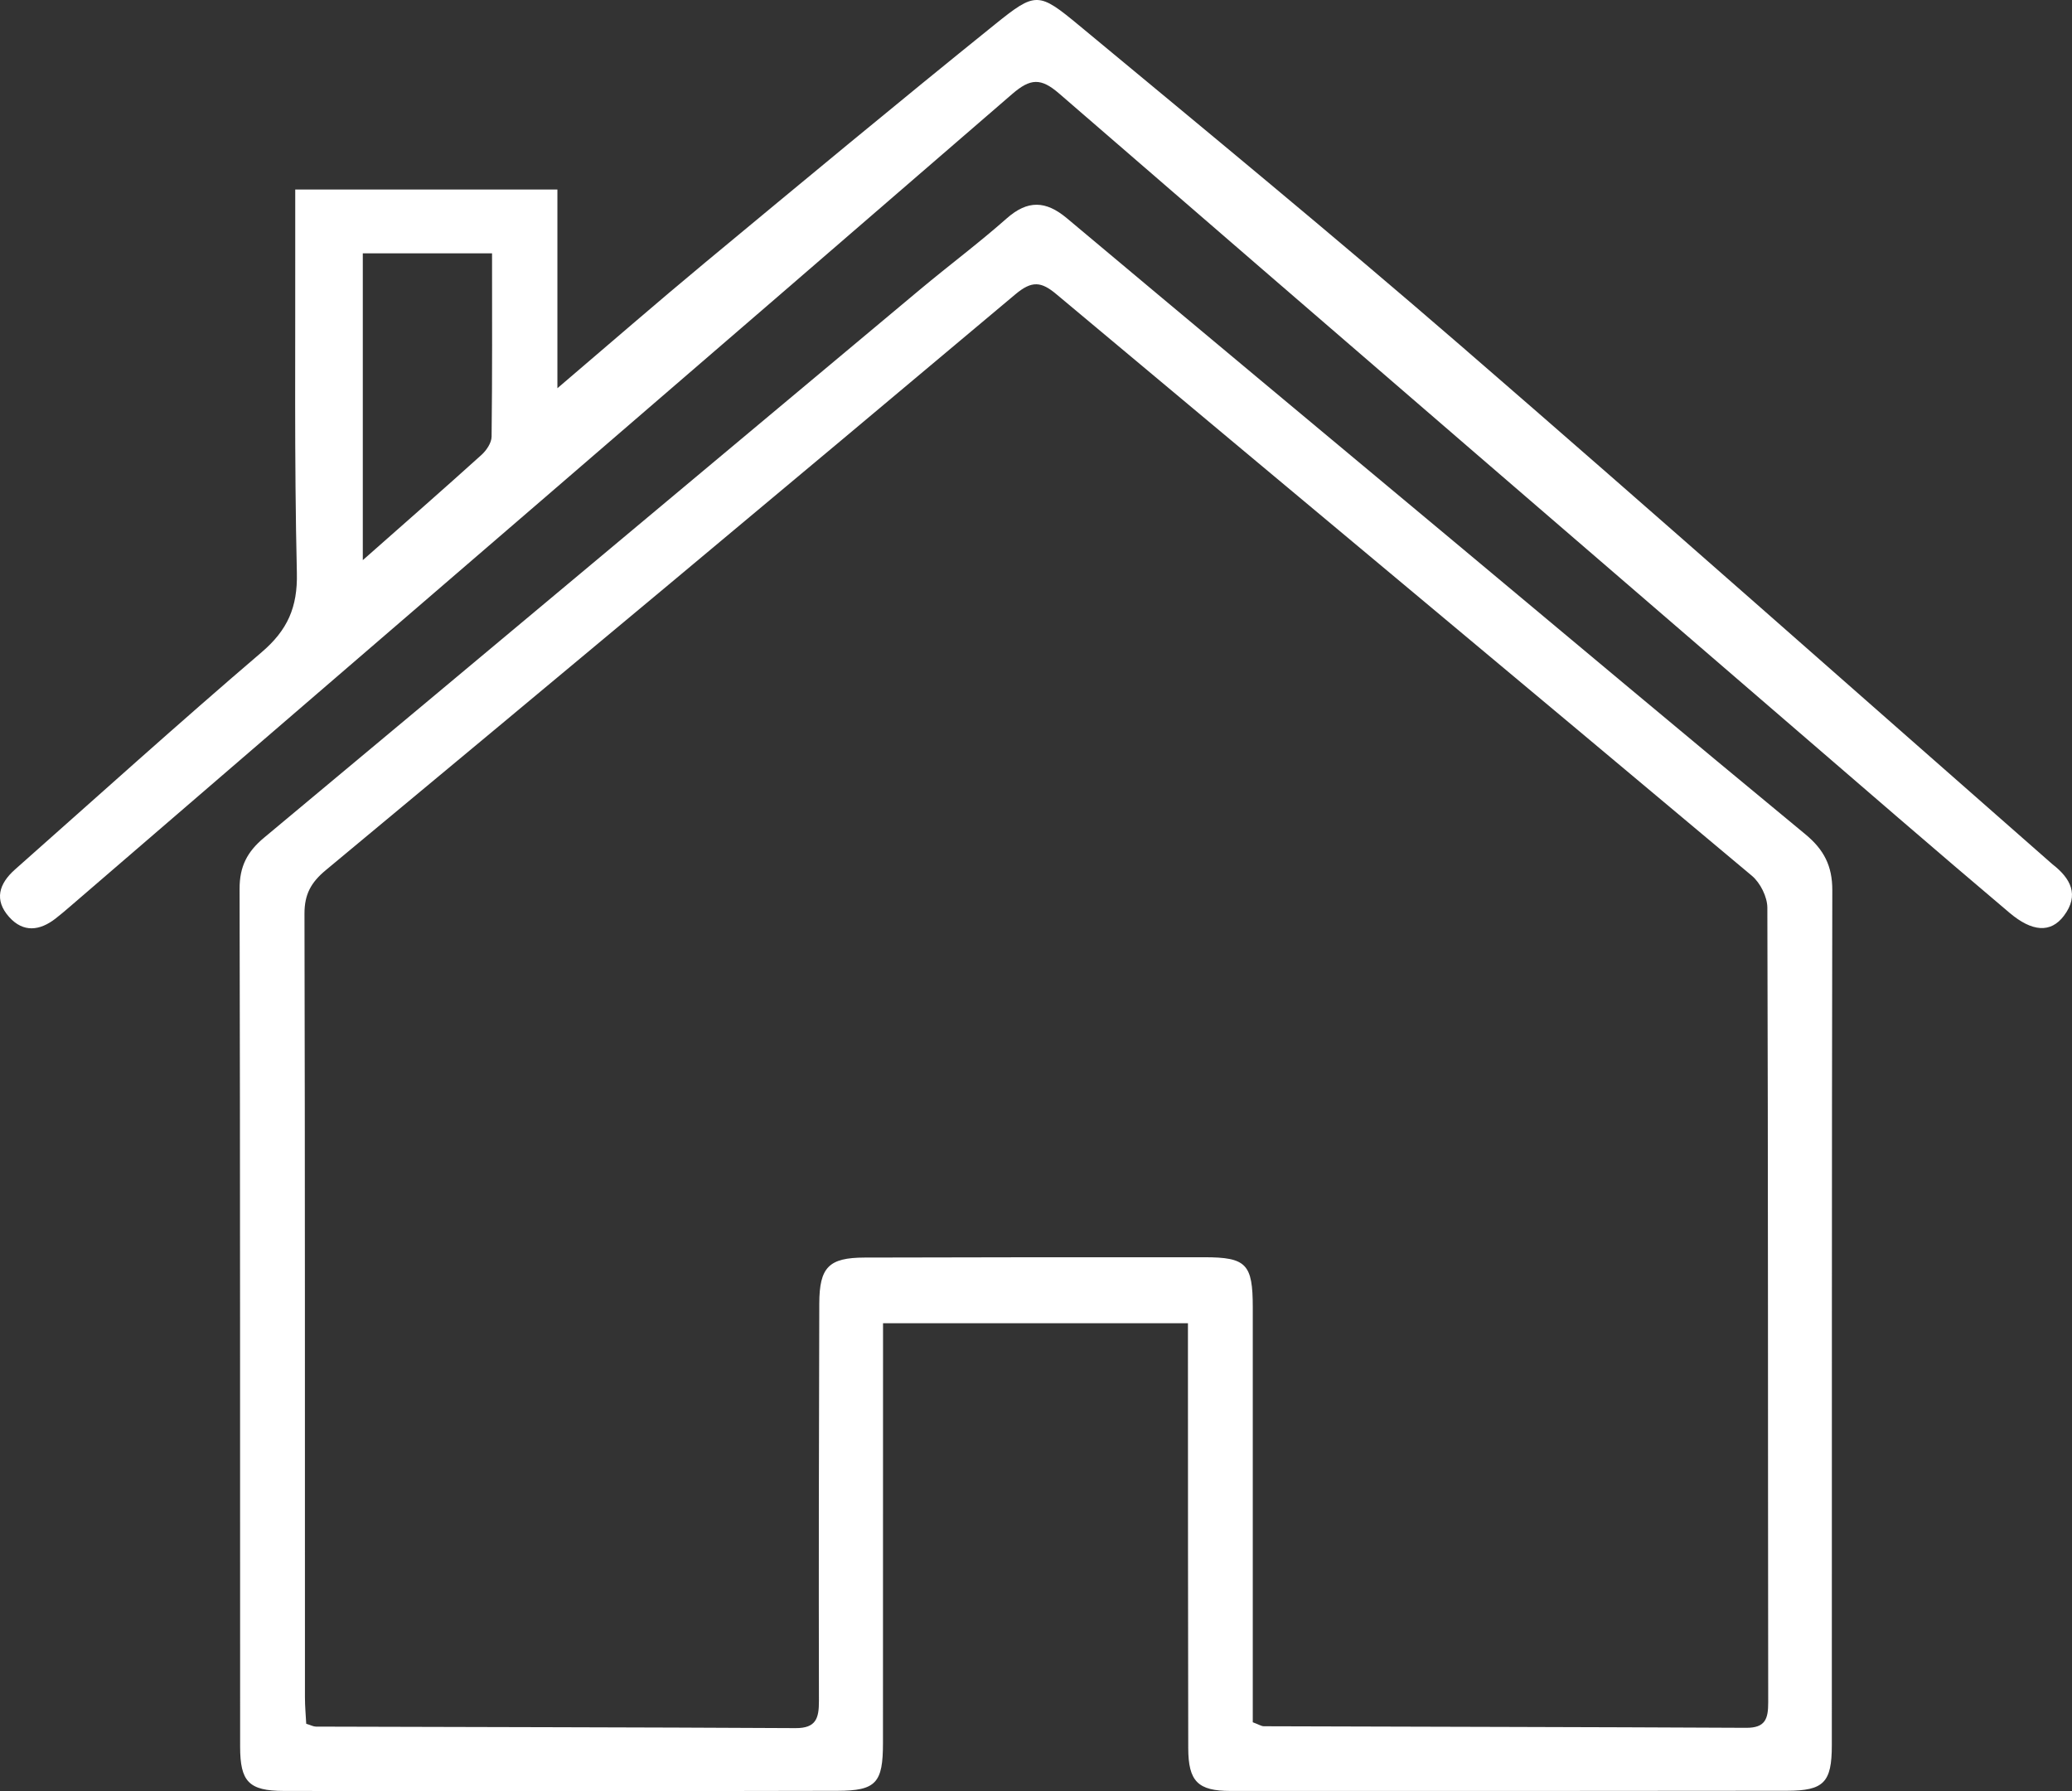
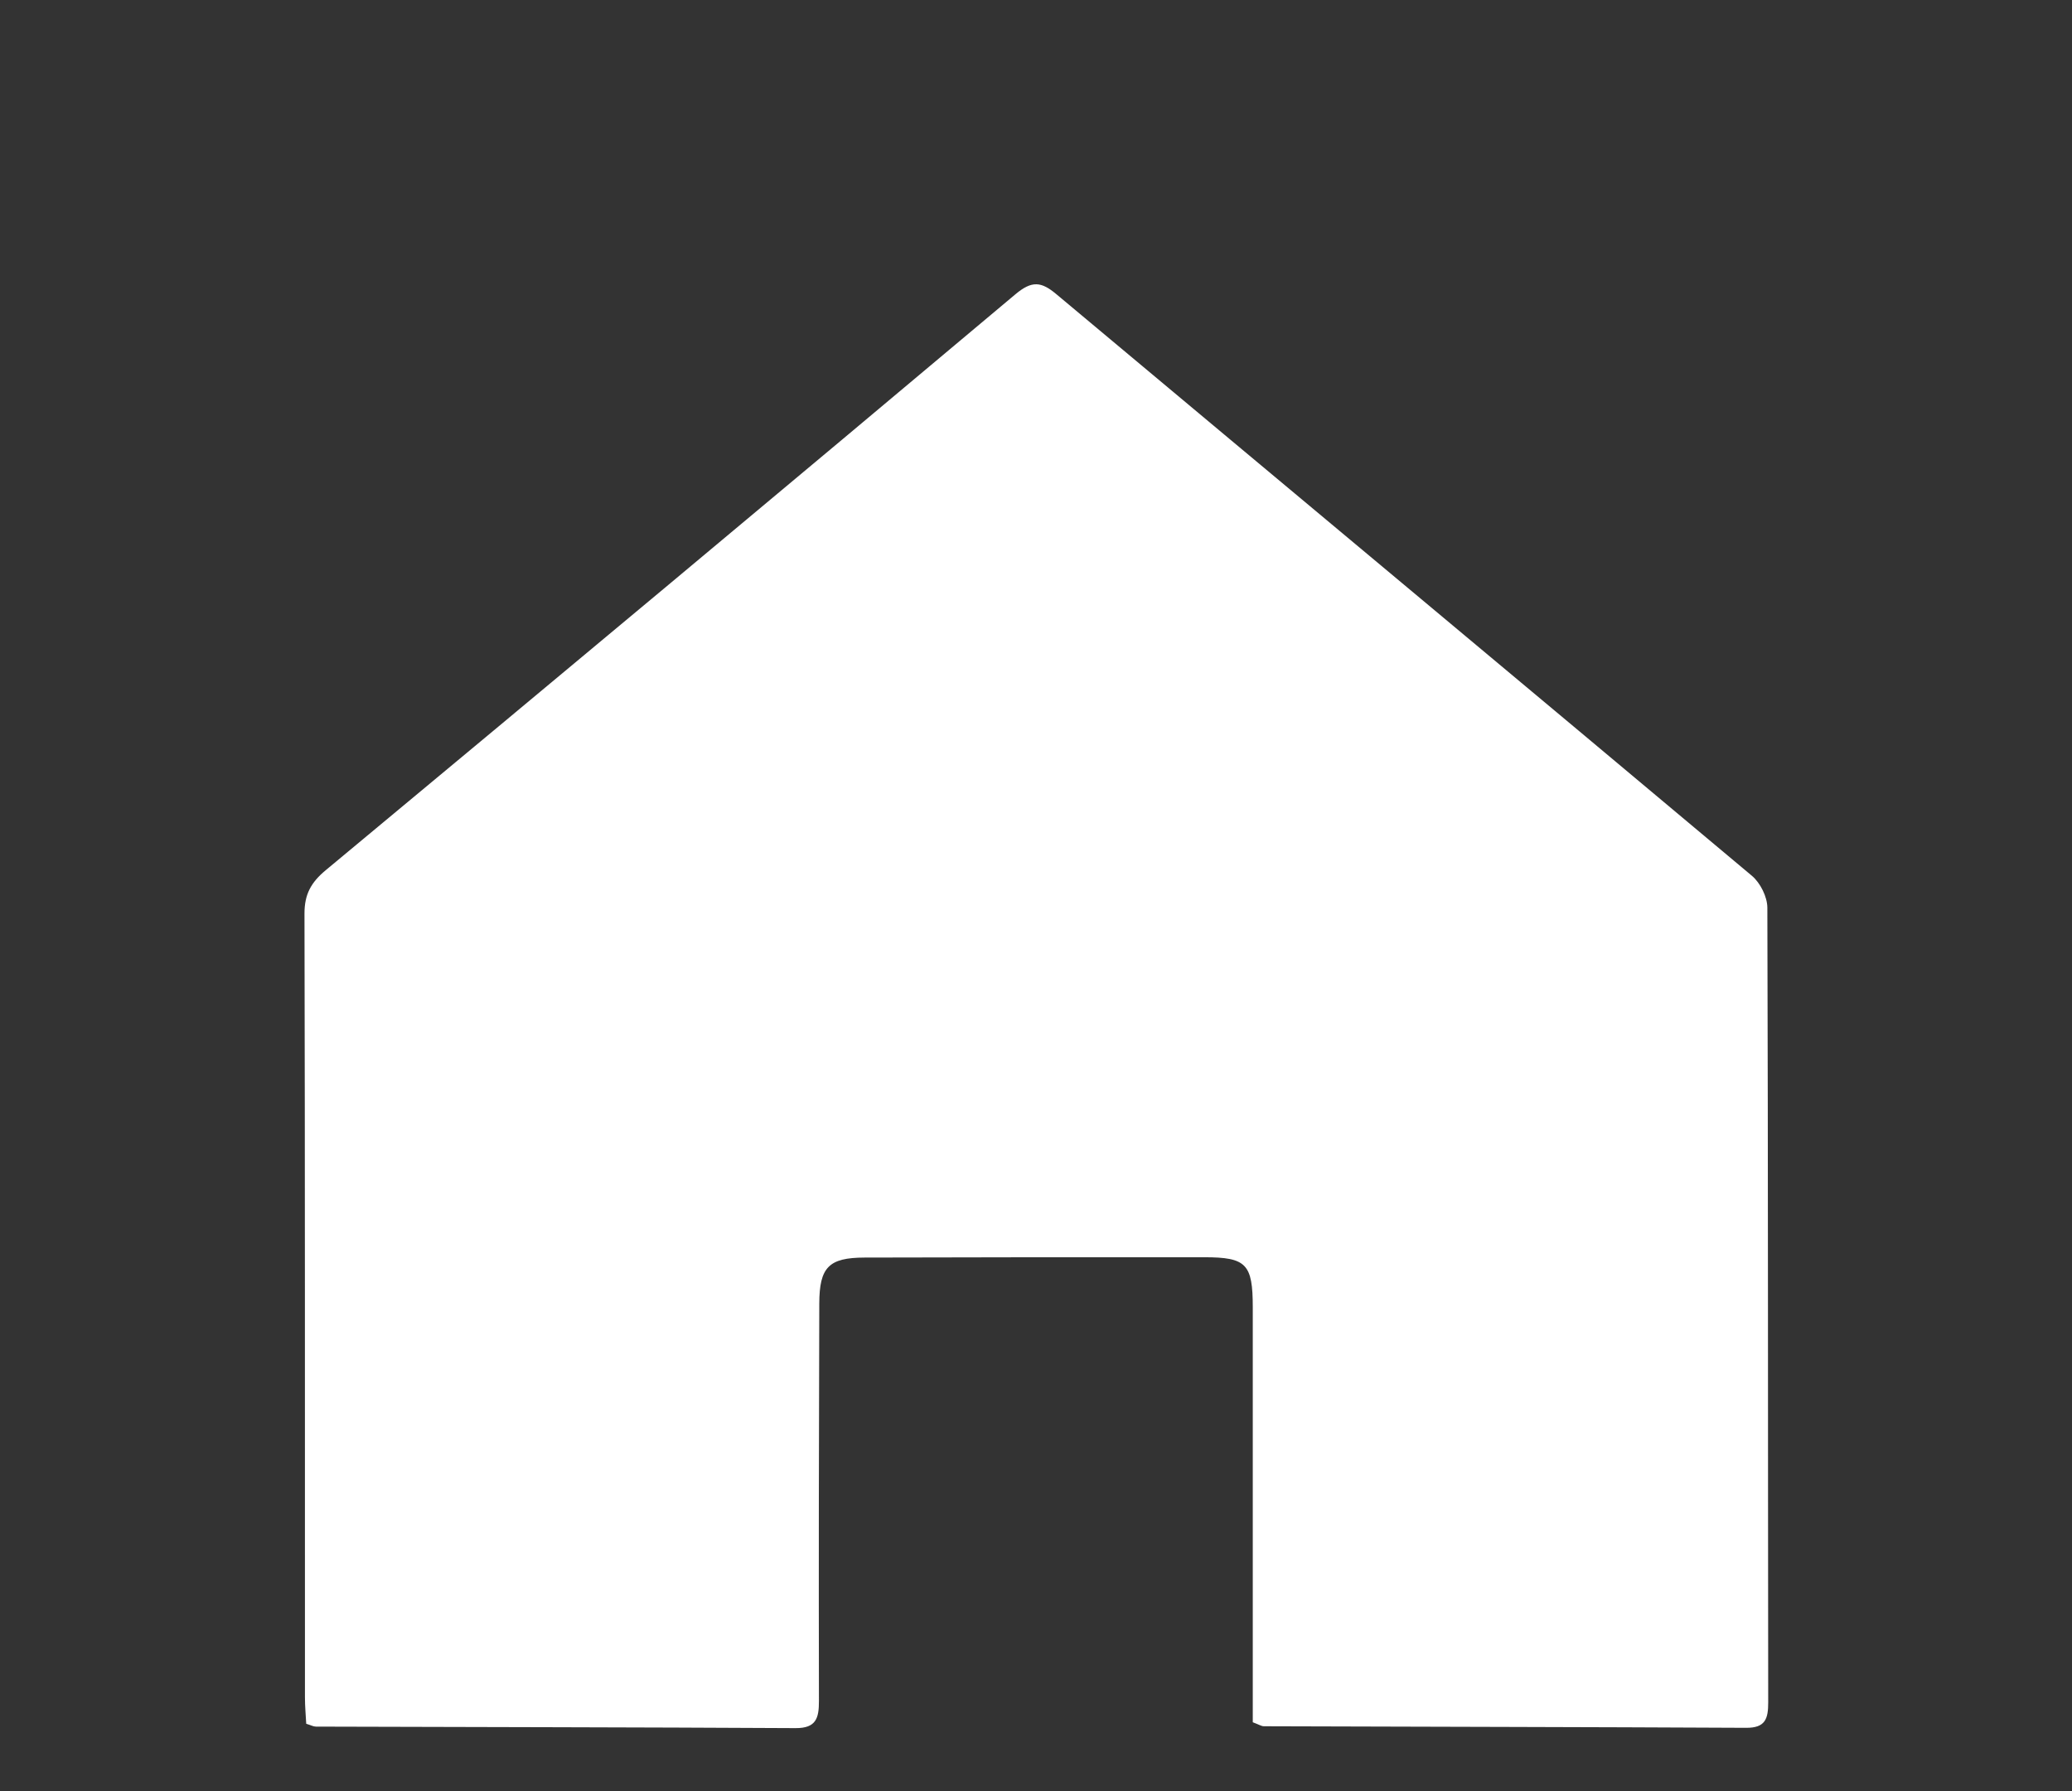
<svg xmlns="http://www.w3.org/2000/svg" id="_Слой_1" data-name="Слой 1" viewBox="0 0 1603.47 1386.16">
  <rect x="0" y="0" width="1603.47" height="1386.16" fill="#333333" stroke="none" />
  <defs>
    <style>
      .cls-1 {
        fill: #fff;
      }
    </style>
  </defs>
-   <path class="cls-1" d="m919.32,1024.06h-235.96c0,10.79,0,20.48,0,30.16-.01,98.27,0,196.54-.05,294.8-.02,30.69-5.28,36.82-35.25,36.88-142.82.3-285.65.33-428.47.09-27.16-.05-33.75-7.31-33.76-34.3-.08-221.28.08-442.56-.42-663.84-.04-17.25,5.88-28.69,18.88-39.52,169.36-141.14,338.35-282.74,507.51-424.12,22.23-18.58,45.5-35.95,67.19-55.13,16.36-14.47,30.37-13.84,46.69-.15,99.63,83.59,199.6,166.78,299.44,250.11,90.6,75.62,180.98,151.5,272,226.6,14.38,11.86,20.89,24.54,20.85,43.25-.45,220.57-.28,441.15-.37,661.72-.01,28.86-6.22,35.22-34.74,35.25-143.53.16-287.06.2-430.59.14-25.25,0-32.66-7.39-32.72-33.13-.23-101.1-.18-202.19-.23-303.29,0-7.67,0-15.33,0-25.54Zm50.17,308.78c4.71,1.74,6.65,3.09,8.59,3.09,124.42.41,248.85.57,373.27,1.21,14.82.08,17.04-6.98,17.02-19.65-.26-205.01-.02-410.03-.66-615.04-.03-8.36-5.46-19.24-11.95-24.68-179.21-150.33-358.94-300.02-538.32-450.14-11.66-9.75-18.86-10.62-31.64.11-177.44,149.1-355.44,297.56-533.7,445.68-11.42,9.49-16.51,18.69-16.47,33.71.47,202.19.3,404.37.36,606.56,0,6.85.65,13.71.99,20.31,3.58,1.09,5.54,2.2,7.51,2.21,123.72.38,247.44.49,371.16,1.17,15.96.09,18.13-7.71,18.1-21.02-.22-102.51-.04-205.01.27-307.52.09-28.2,7.41-35.54,35-35.62,87.67-.23,175.34-.34,263.01-.25,32.58.03,37.45,5.29,37.46,38.83.05,90.49,0,180.98,0,271.47,0,16.79,0,33.57,0,49.57Z" />
-   <path class="cls-1" d="m431.36,146.66v153.78c40.66-34.64,77.15-66.41,114.38-97.3,74.48-61.79,148.94-123.63,224.3-184.33,31.49-25.37,33.66-25.16,65.31,1.08,98.45,81.62,197.21,162.92,293.9,246.59,153.36,132.72,305.14,267.27,457.58,401.04.53.47,1.05.95,1.6,1.39,13.96,10.86,20.94,23.69,8.76,39.83-10.19,13.5-24.57,12.48-42.11-2.37-28.59-24.2-57.08-48.51-85.45-72.97-216.76-186.87-433.6-373.67-649.97-561-14.07-12.18-22.14-11.94-36.36.36C540.69,282.69,297.5,491.96,54.43,701.36c-3.75,3.23-7.51,6.45-11.42,9.48-12.24,9.52-24.93,11.04-35.87-1.11-11.93-13.27-7.87-25.91,4.46-36.83,63.5-56.21,126.43-113.07,190.89-168.16,19.99-17.08,27.87-34.72,27.25-61.35-2.04-87.62-1.08-175.32-1.26-262.98-.02-10.54,0-21.09,0-33.75h202.88Zm-50.58,49.38h-100.02v237.45c32.81-28.98,62.54-54.98,91.84-81.45,3.84-3.47,7.77-9.3,7.83-14.09.58-47.17.35-94.36.35-141.92Z" />
+   <path class="cls-1" d="m919.32,1024.06h-235.96Zm50.17,308.78c4.71,1.74,6.65,3.09,8.59,3.09,124.42.41,248.85.57,373.27,1.21,14.82.08,17.04-6.98,17.02-19.65-.26-205.01-.02-410.03-.66-615.04-.03-8.36-5.46-19.24-11.95-24.68-179.21-150.33-358.94-300.02-538.32-450.14-11.66-9.75-18.86-10.62-31.64.11-177.44,149.1-355.44,297.56-533.7,445.68-11.42,9.49-16.51,18.69-16.47,33.71.47,202.19.3,404.37.36,606.56,0,6.85.65,13.71.99,20.31,3.58,1.09,5.54,2.2,7.51,2.21,123.72.38,247.44.49,371.16,1.17,15.96.09,18.13-7.71,18.1-21.02-.22-102.51-.04-205.01.27-307.52.09-28.2,7.41-35.54,35-35.62,87.67-.23,175.34-.34,263.01-.25,32.58.03,37.45,5.29,37.46,38.83.05,90.49,0,180.98,0,271.47,0,16.79,0,33.57,0,49.57Z" />
</svg>